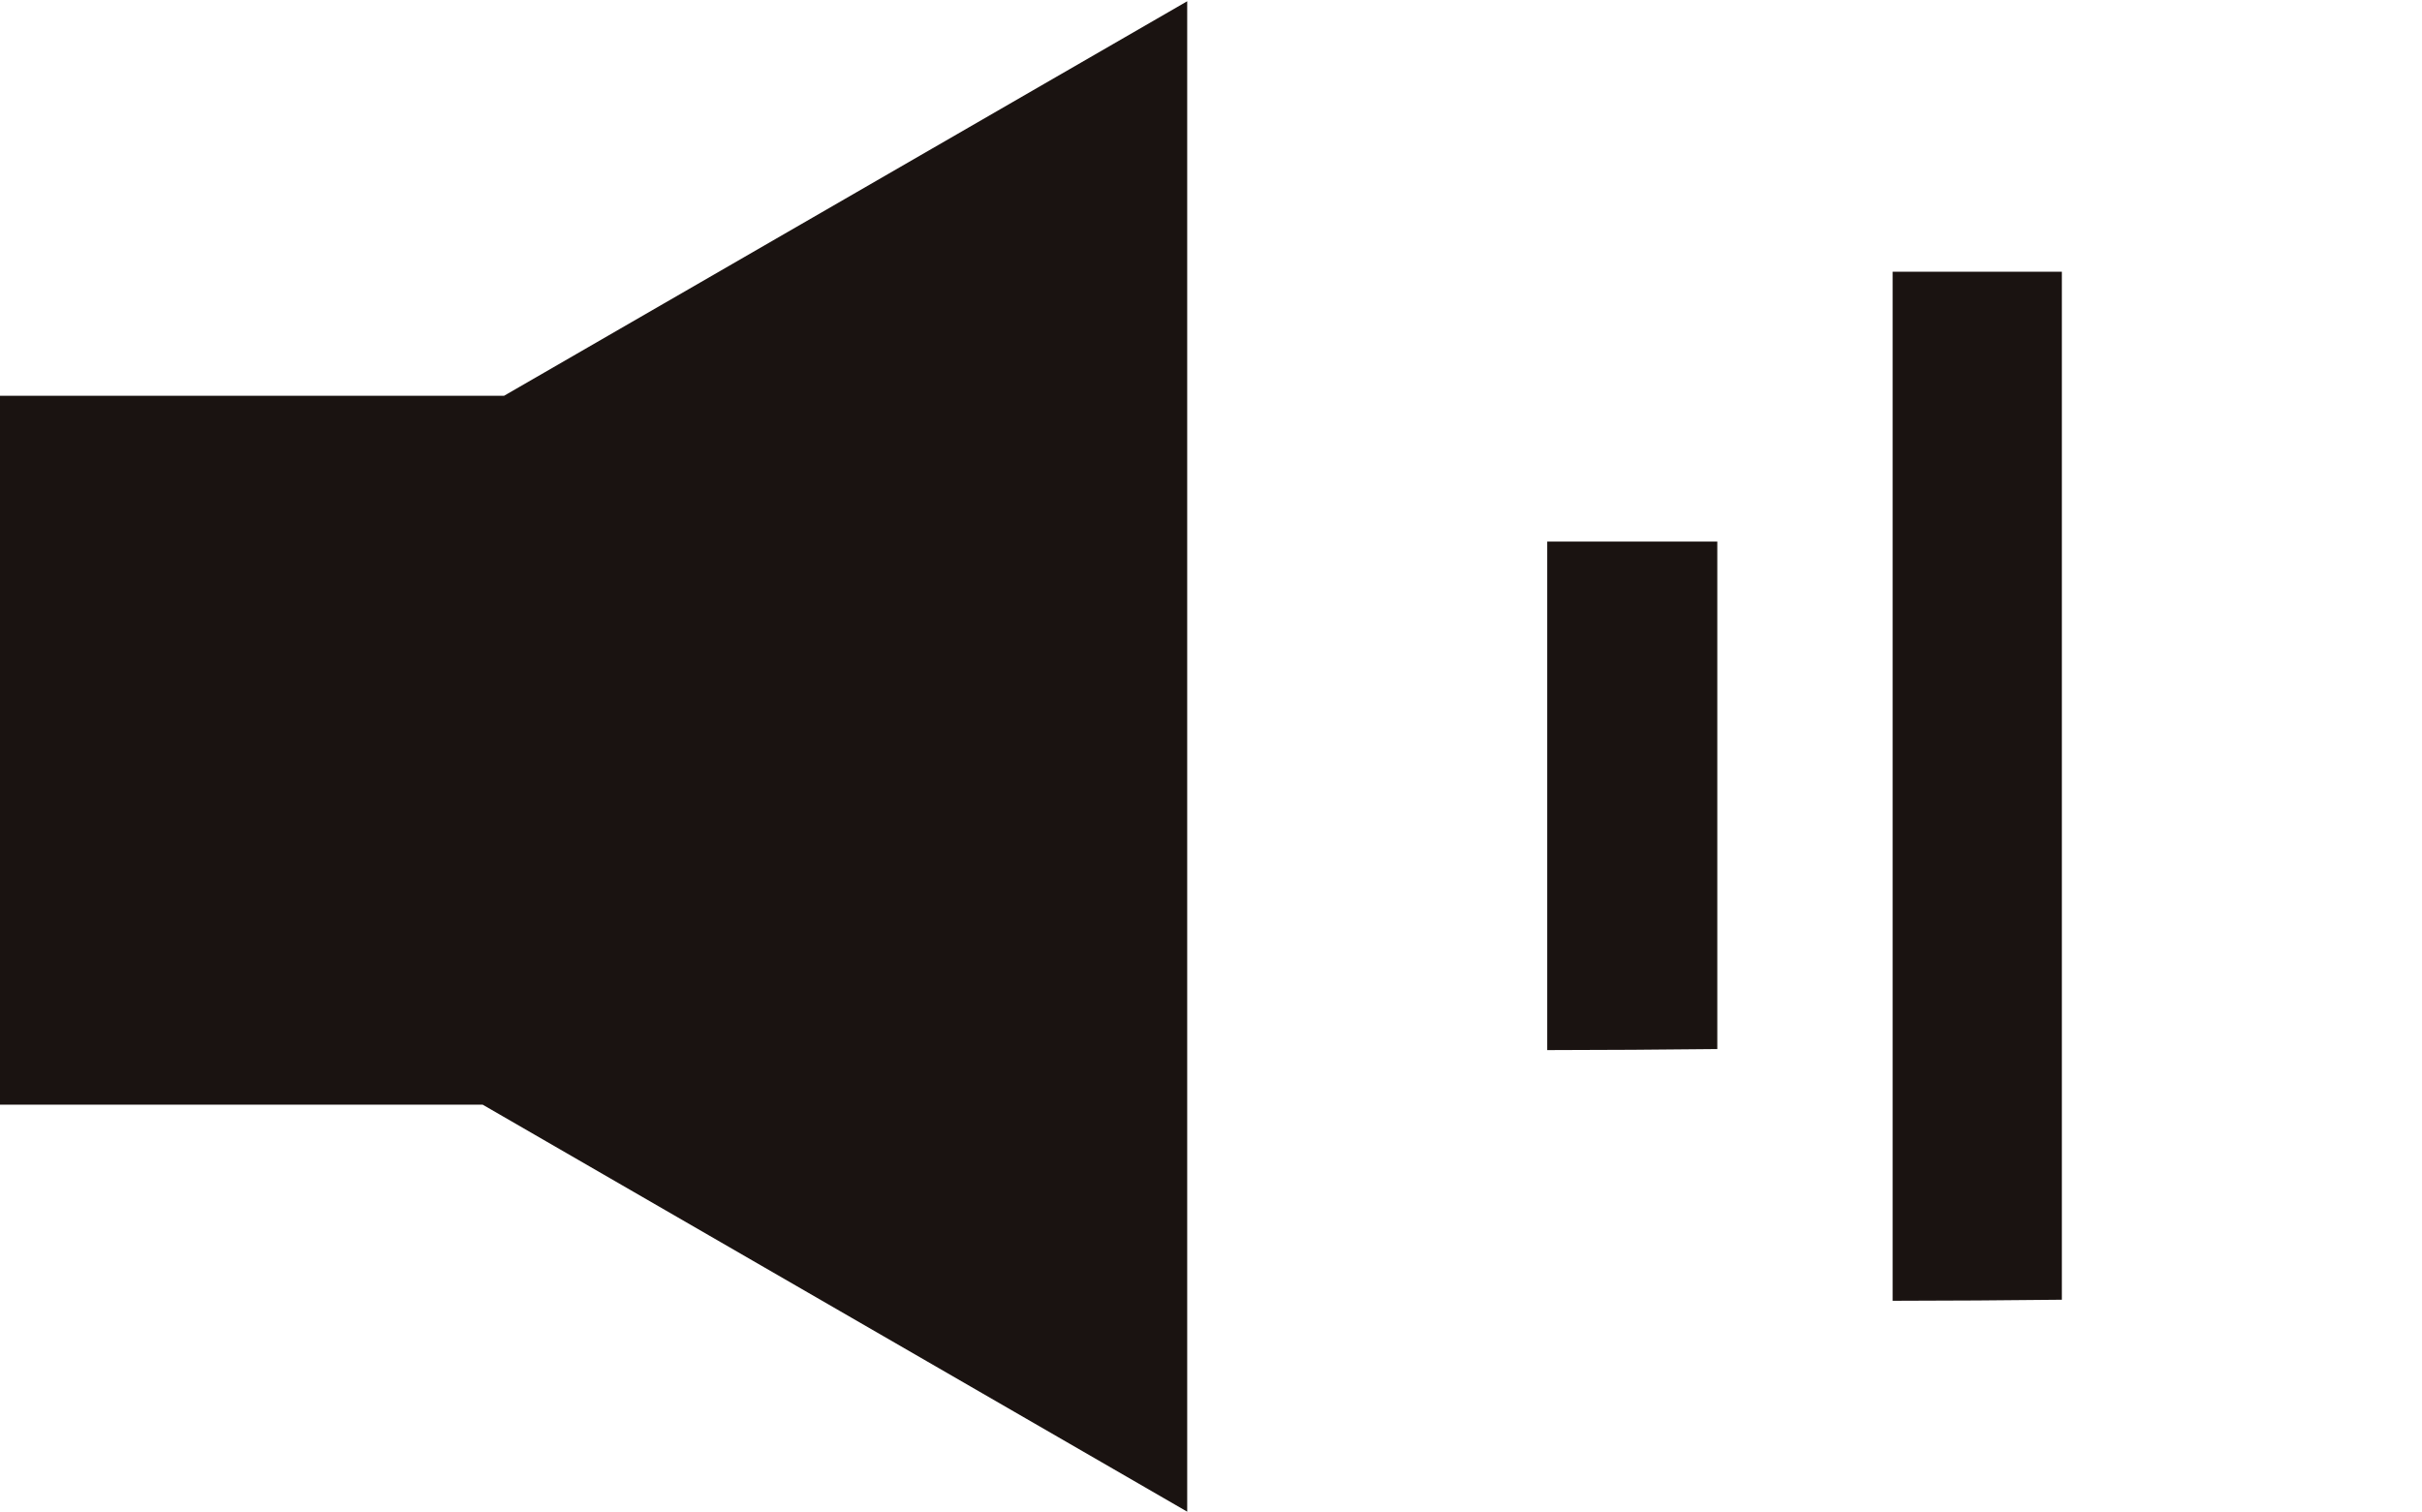
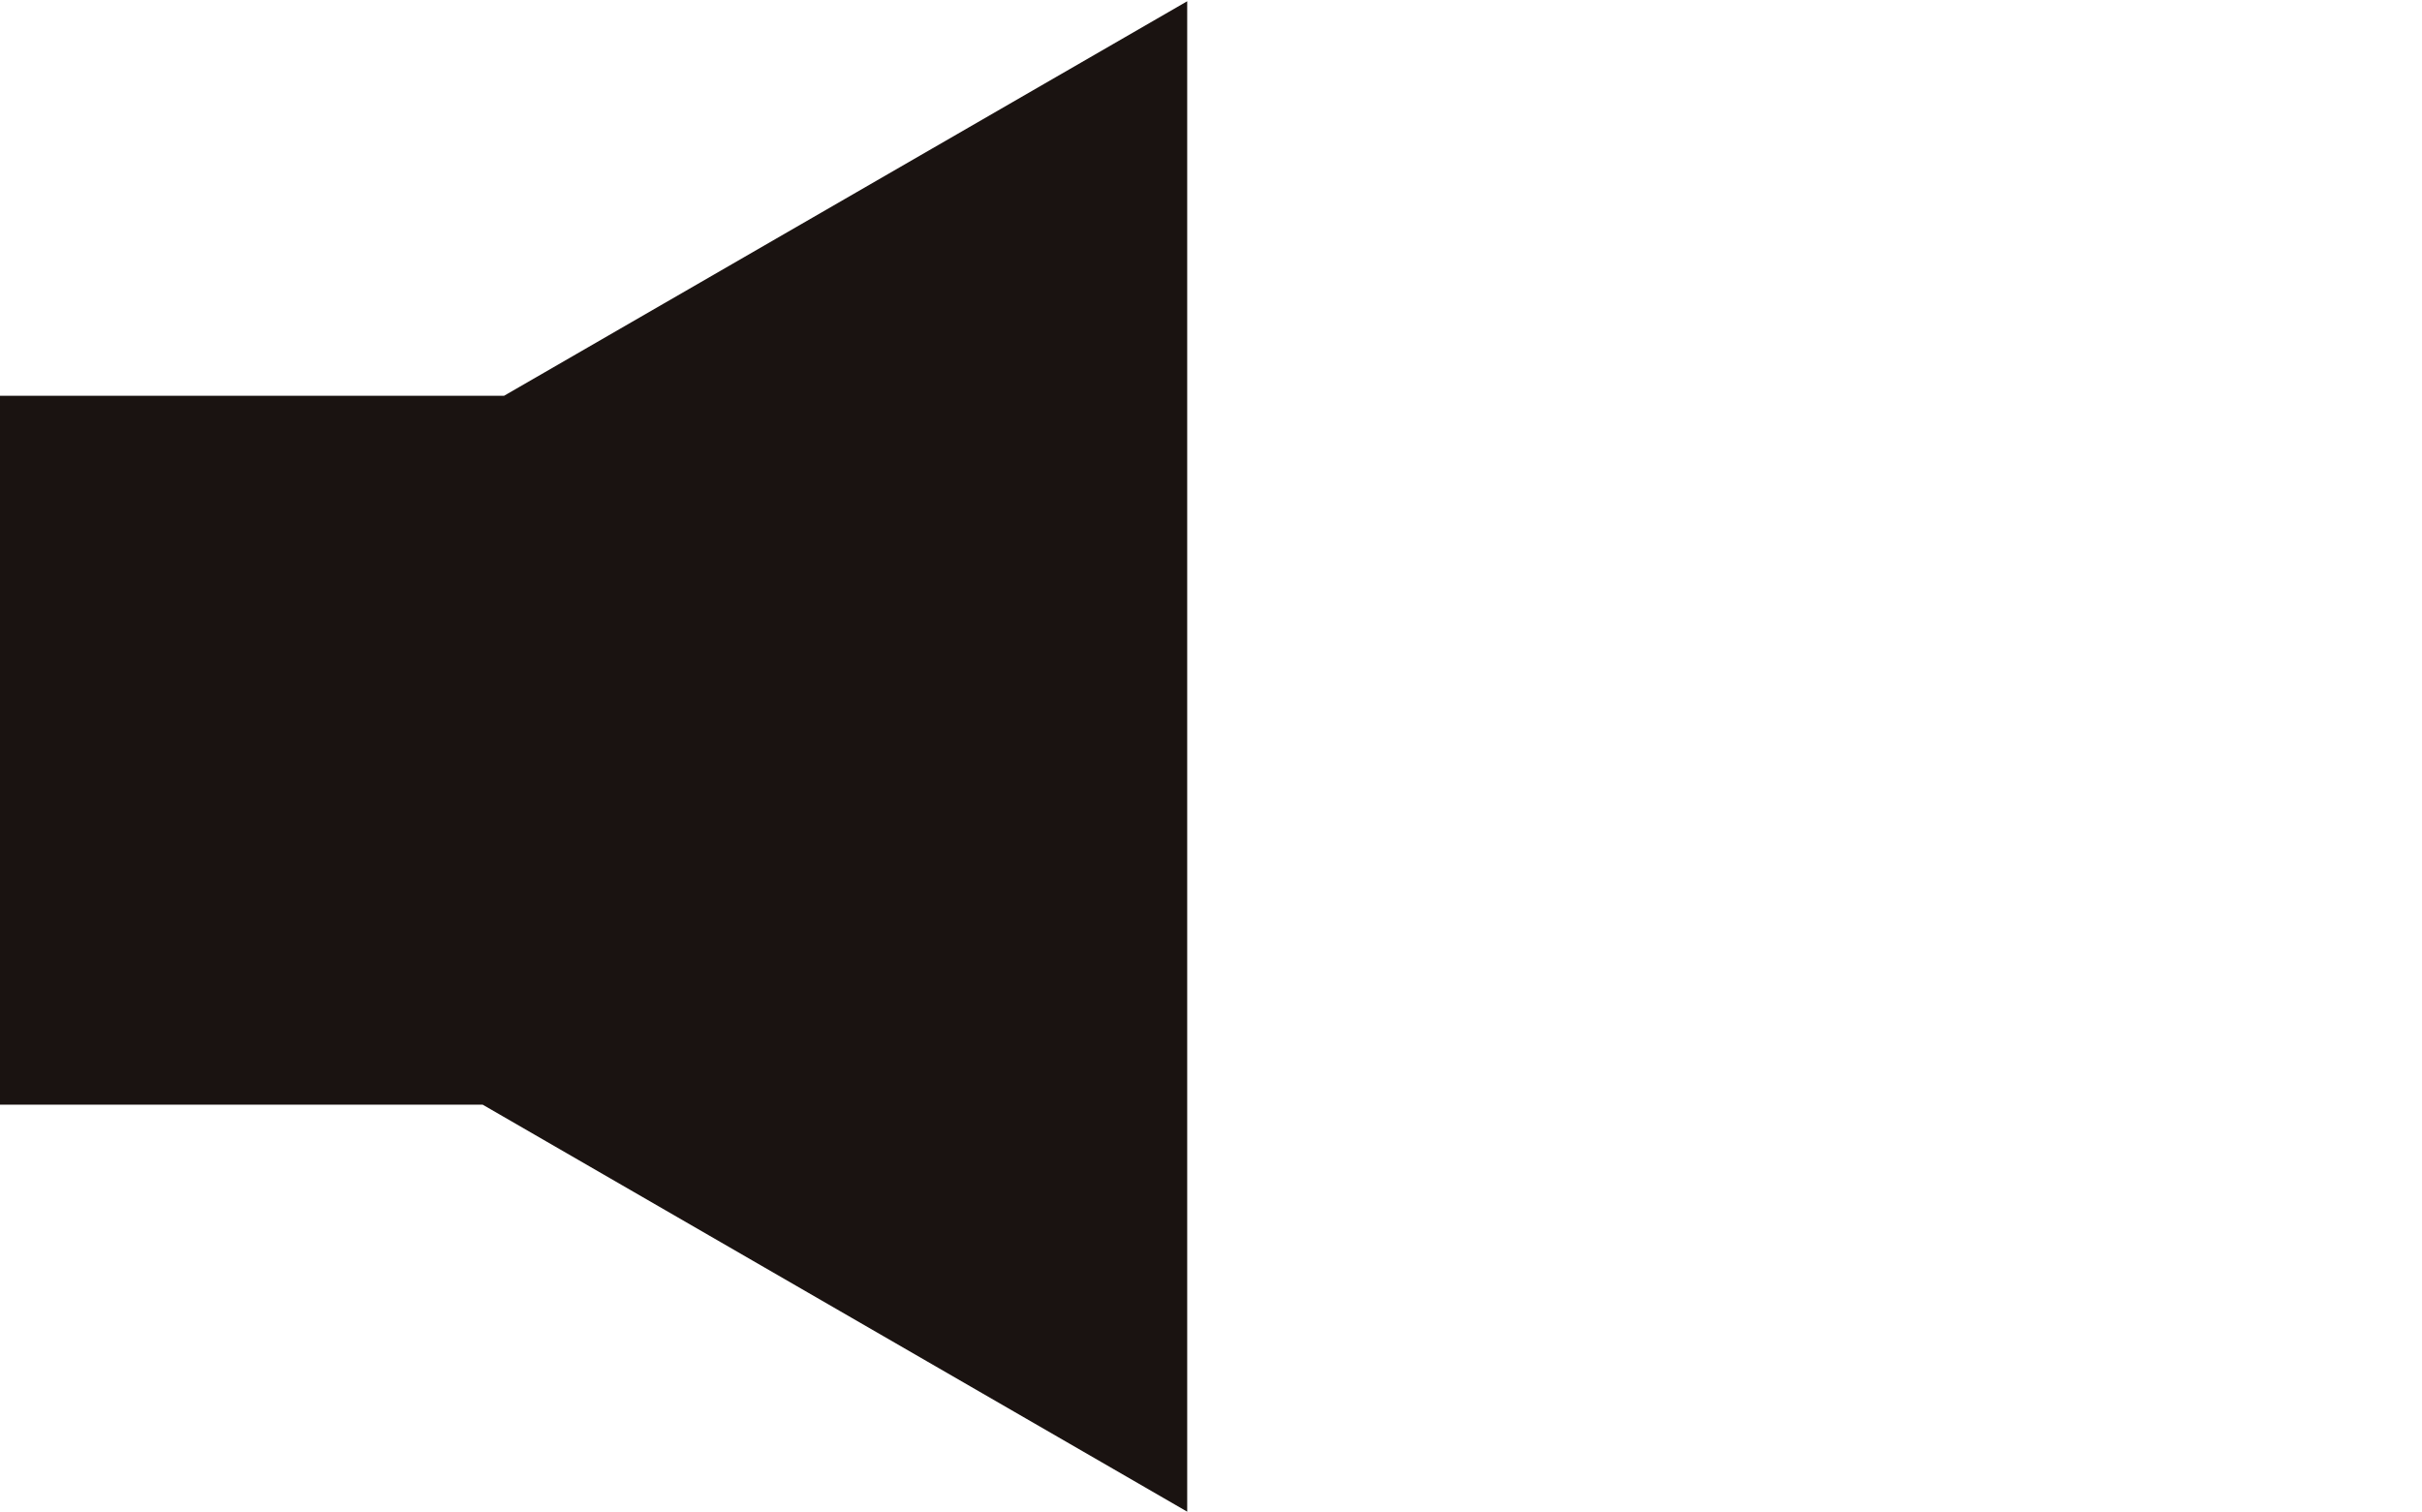
<svg xmlns="http://www.w3.org/2000/svg" width="23" height="14.359" viewBox="0 0 23 14.359">
  <g transform="translate(-1223.082 -764.986)">
    <path d="M11.274,0,4.787,3.747H0v6.733H4.583l6.691,3.866Z" transform="translate(1223.082 764.998)" fill="#1a1311" />
    <g transform="translate(1237.776 767.568)">
-       <path d="M19.008,17.813l.807-.007c0-.143,0-4.82,0-4.82H18.2v4.83Z" transform="translate(-18.201 -10.424)" fill="#1a1311" />
-       <path d="M27.3,17.087l.807-.007c0-.133,0-9.764,0-9.764H26.5V17.09Z" transform="translate(-23.221 -7.317)" fill="#1a1311" />
-     </g>
+       </g>
    <rect width="23" height="14.347" transform="translate(1223.082 764.986)" fill="none" />
  </g>
</svg>